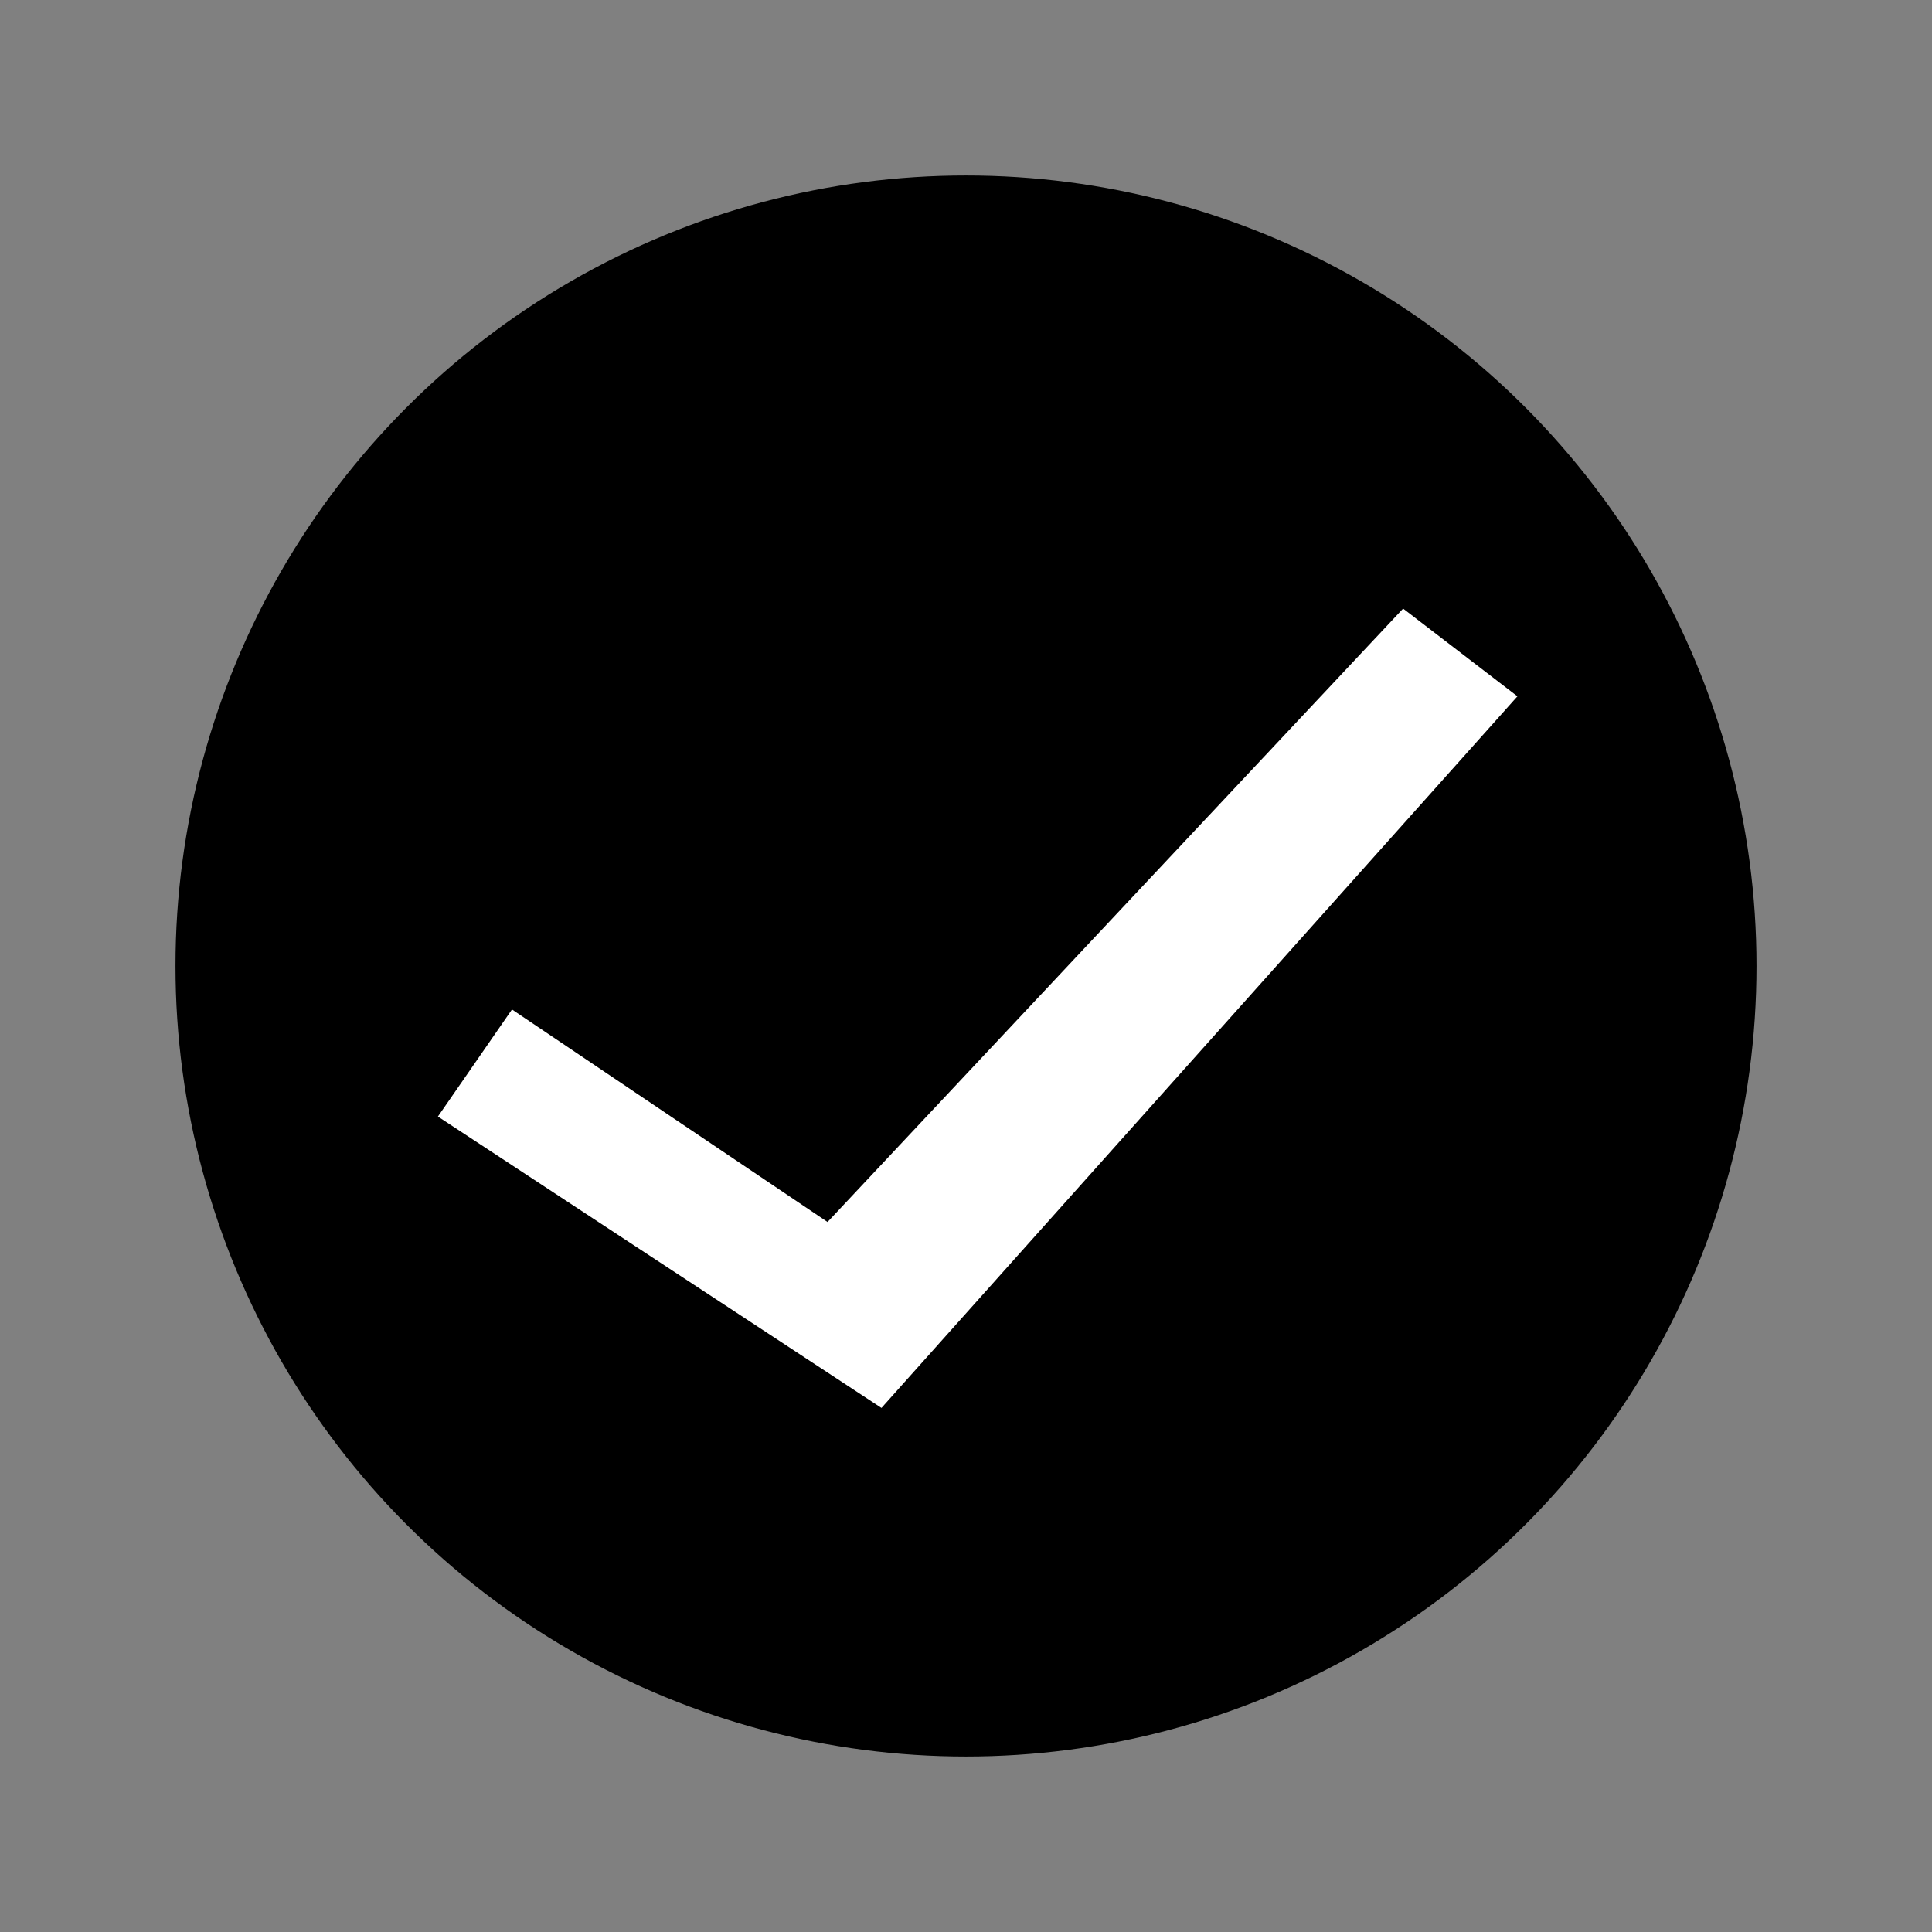
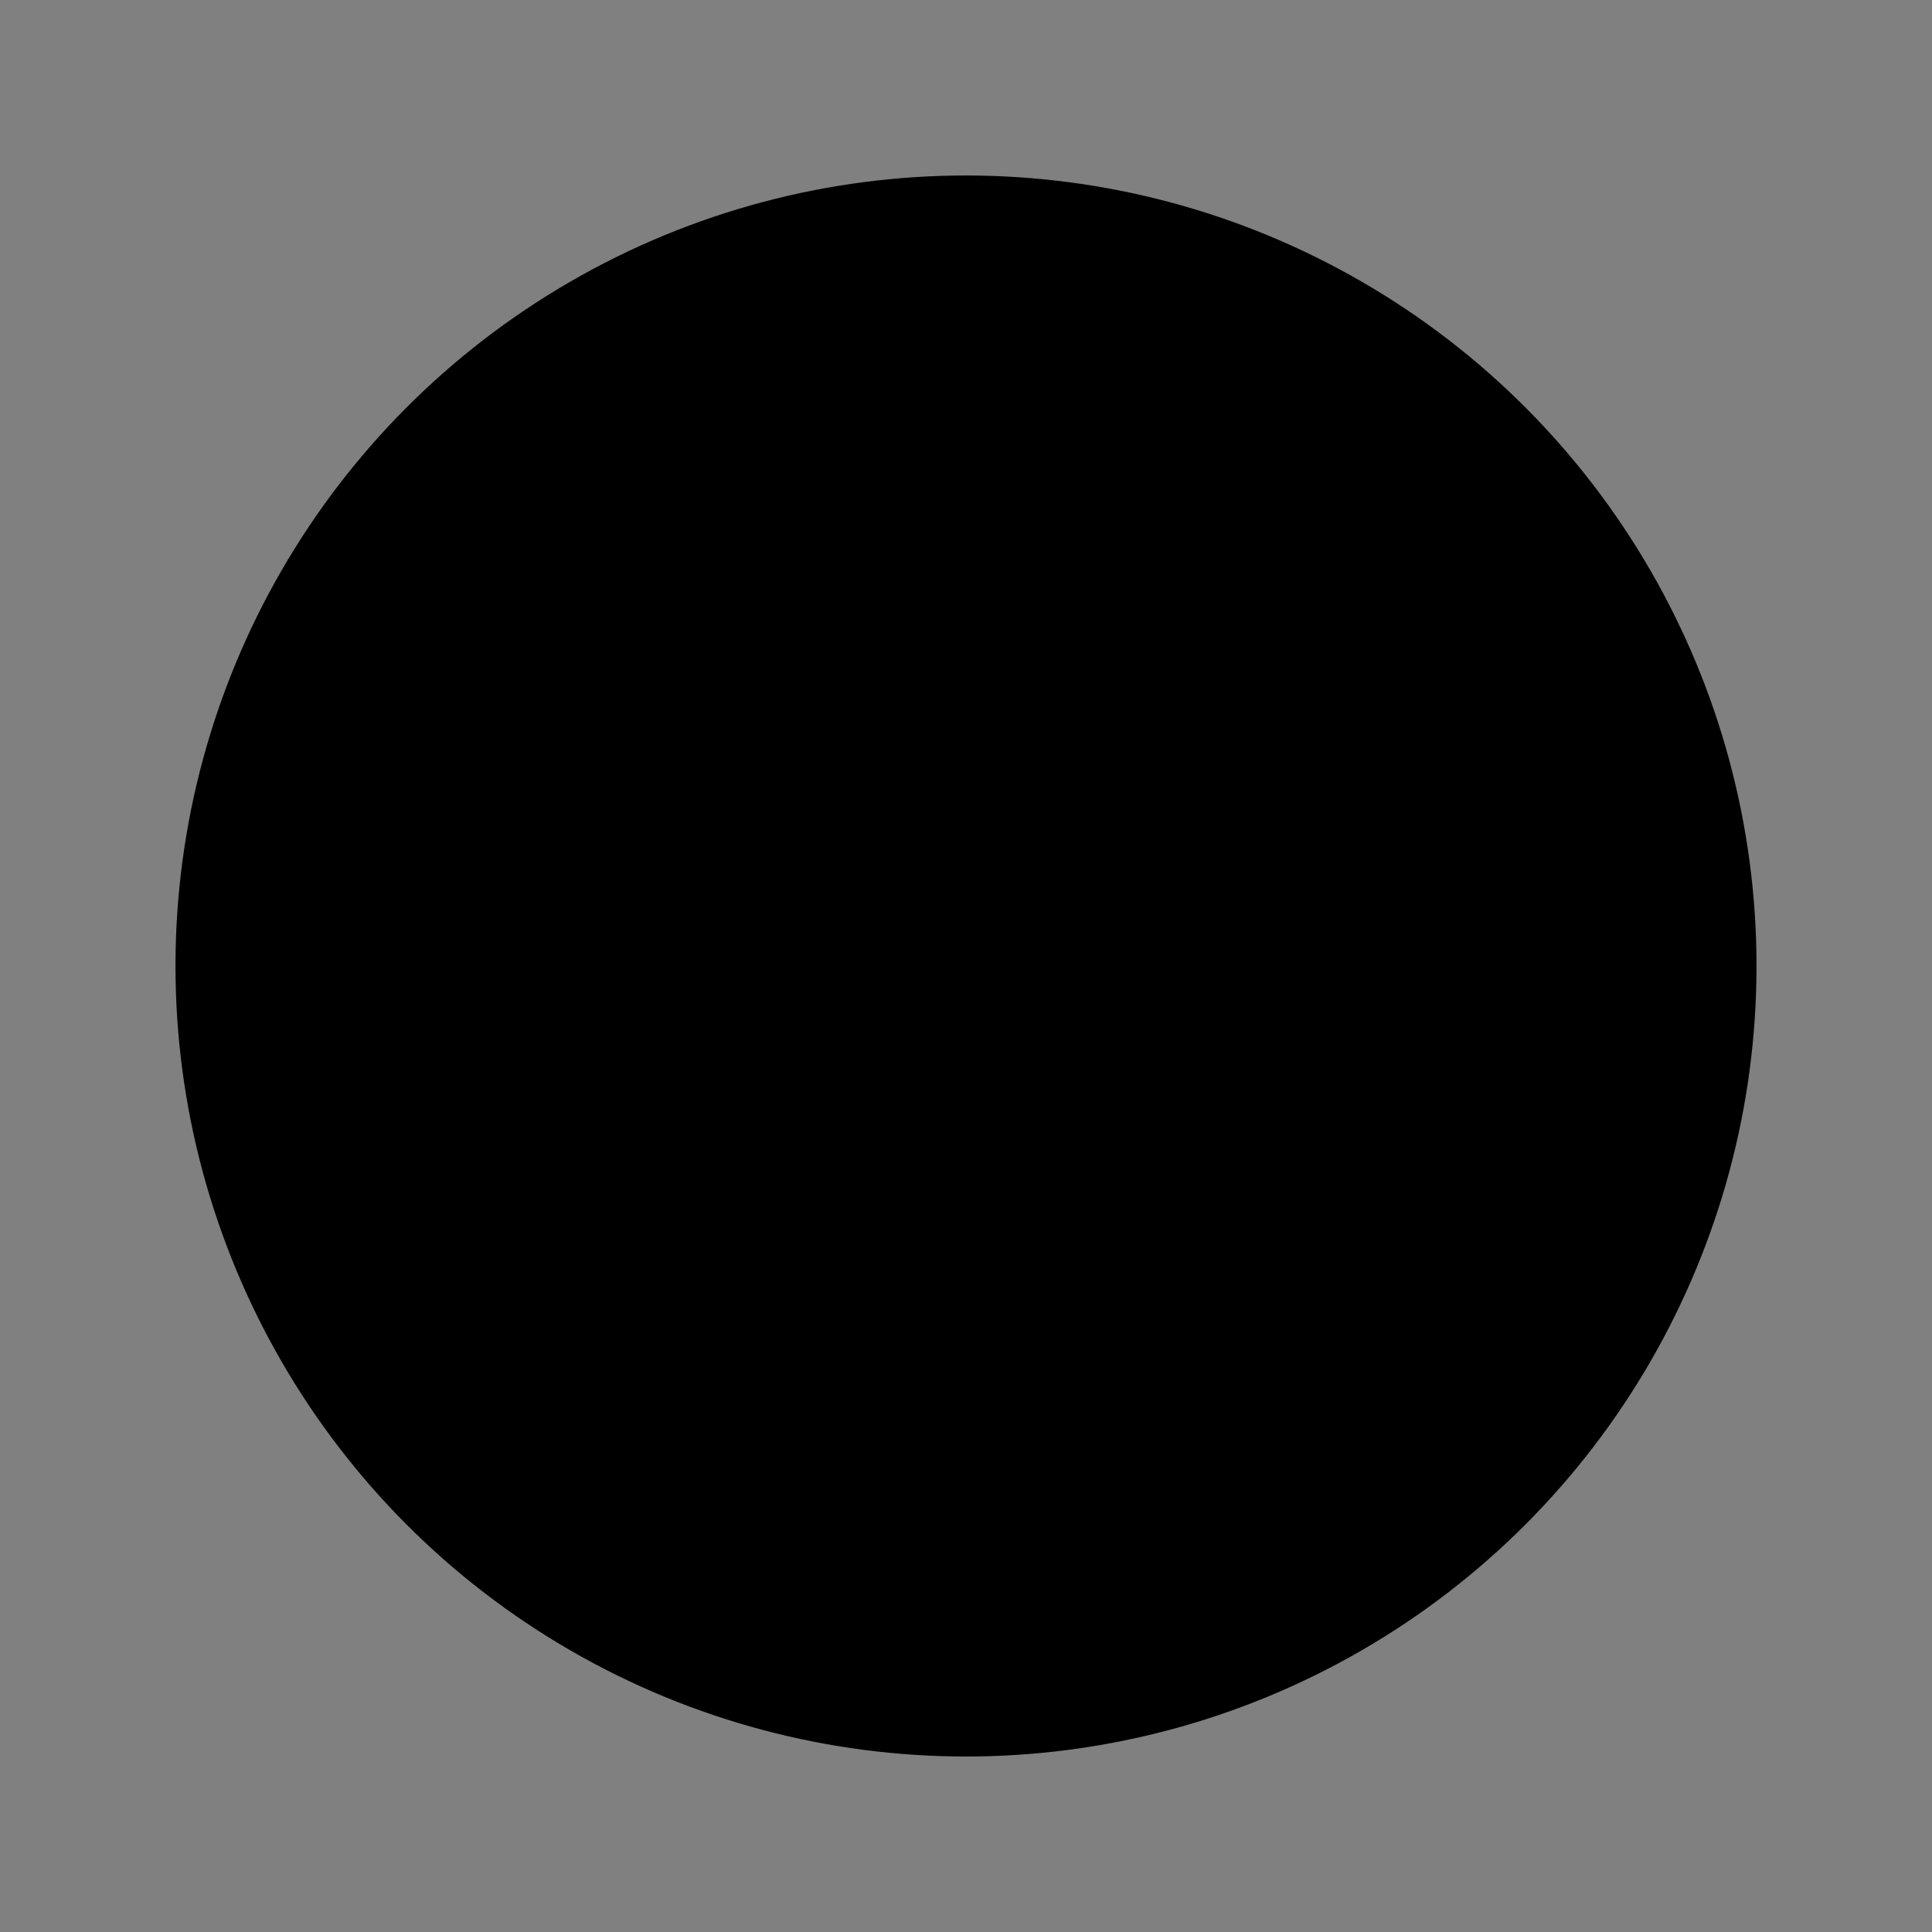
<svg xmlns="http://www.w3.org/2000/svg" version="1.1" id="Ebene_1" x="0px" y="0px" viewBox="0 0 24 24" style="enable-background:new 0 0 24 24;" xml:space="preserve">
  <rect x="0" y="0" width="24" height="24" fill="#808080" stroke="none" />
  <style type="text/css">
	.st0{display:none;}
	.st1{display:inline;fill:#009239;}
	.st2{display:inline;fill:#FFFFFF;}
	.st3{fill:#FFFFFF;}
</style>
  <g class="st0">
-     <path class="st1" d="M22.13,12c0,5.6-4.54,10.13-10.13,10.13C6.4,22.13,1.87,17.6,1.87,12C1.87,6.4,6.4,1.87,12,1.87   C17.6,1.87,22.13,6.4,22.13,12L22.13,12z" />
-     <path class="st2" d="M10.16,17.48l-3.68-3.68c-0.49-0.49-0.49-1.3,0-1.79l0,0c0.49-0.49,1.3-0.49,1.79,0l1.89,1.89l5.58-5.58   c0.49-0.49,1.3-0.49,1.79,0l0,0c0.49,0.49,0.49,1.3,0,1.79L10.16,17.48L10.16,17.48z" />
-   </g>
+     </g>
  <circle cx="12" cy="12" r="9.82" />
-   <polygon class="st3" points="6.36,12.54 10.28,15.18 17.43,7.56 18.85,8.65 10.95,17.49 5.44,13.87 " />
</svg>